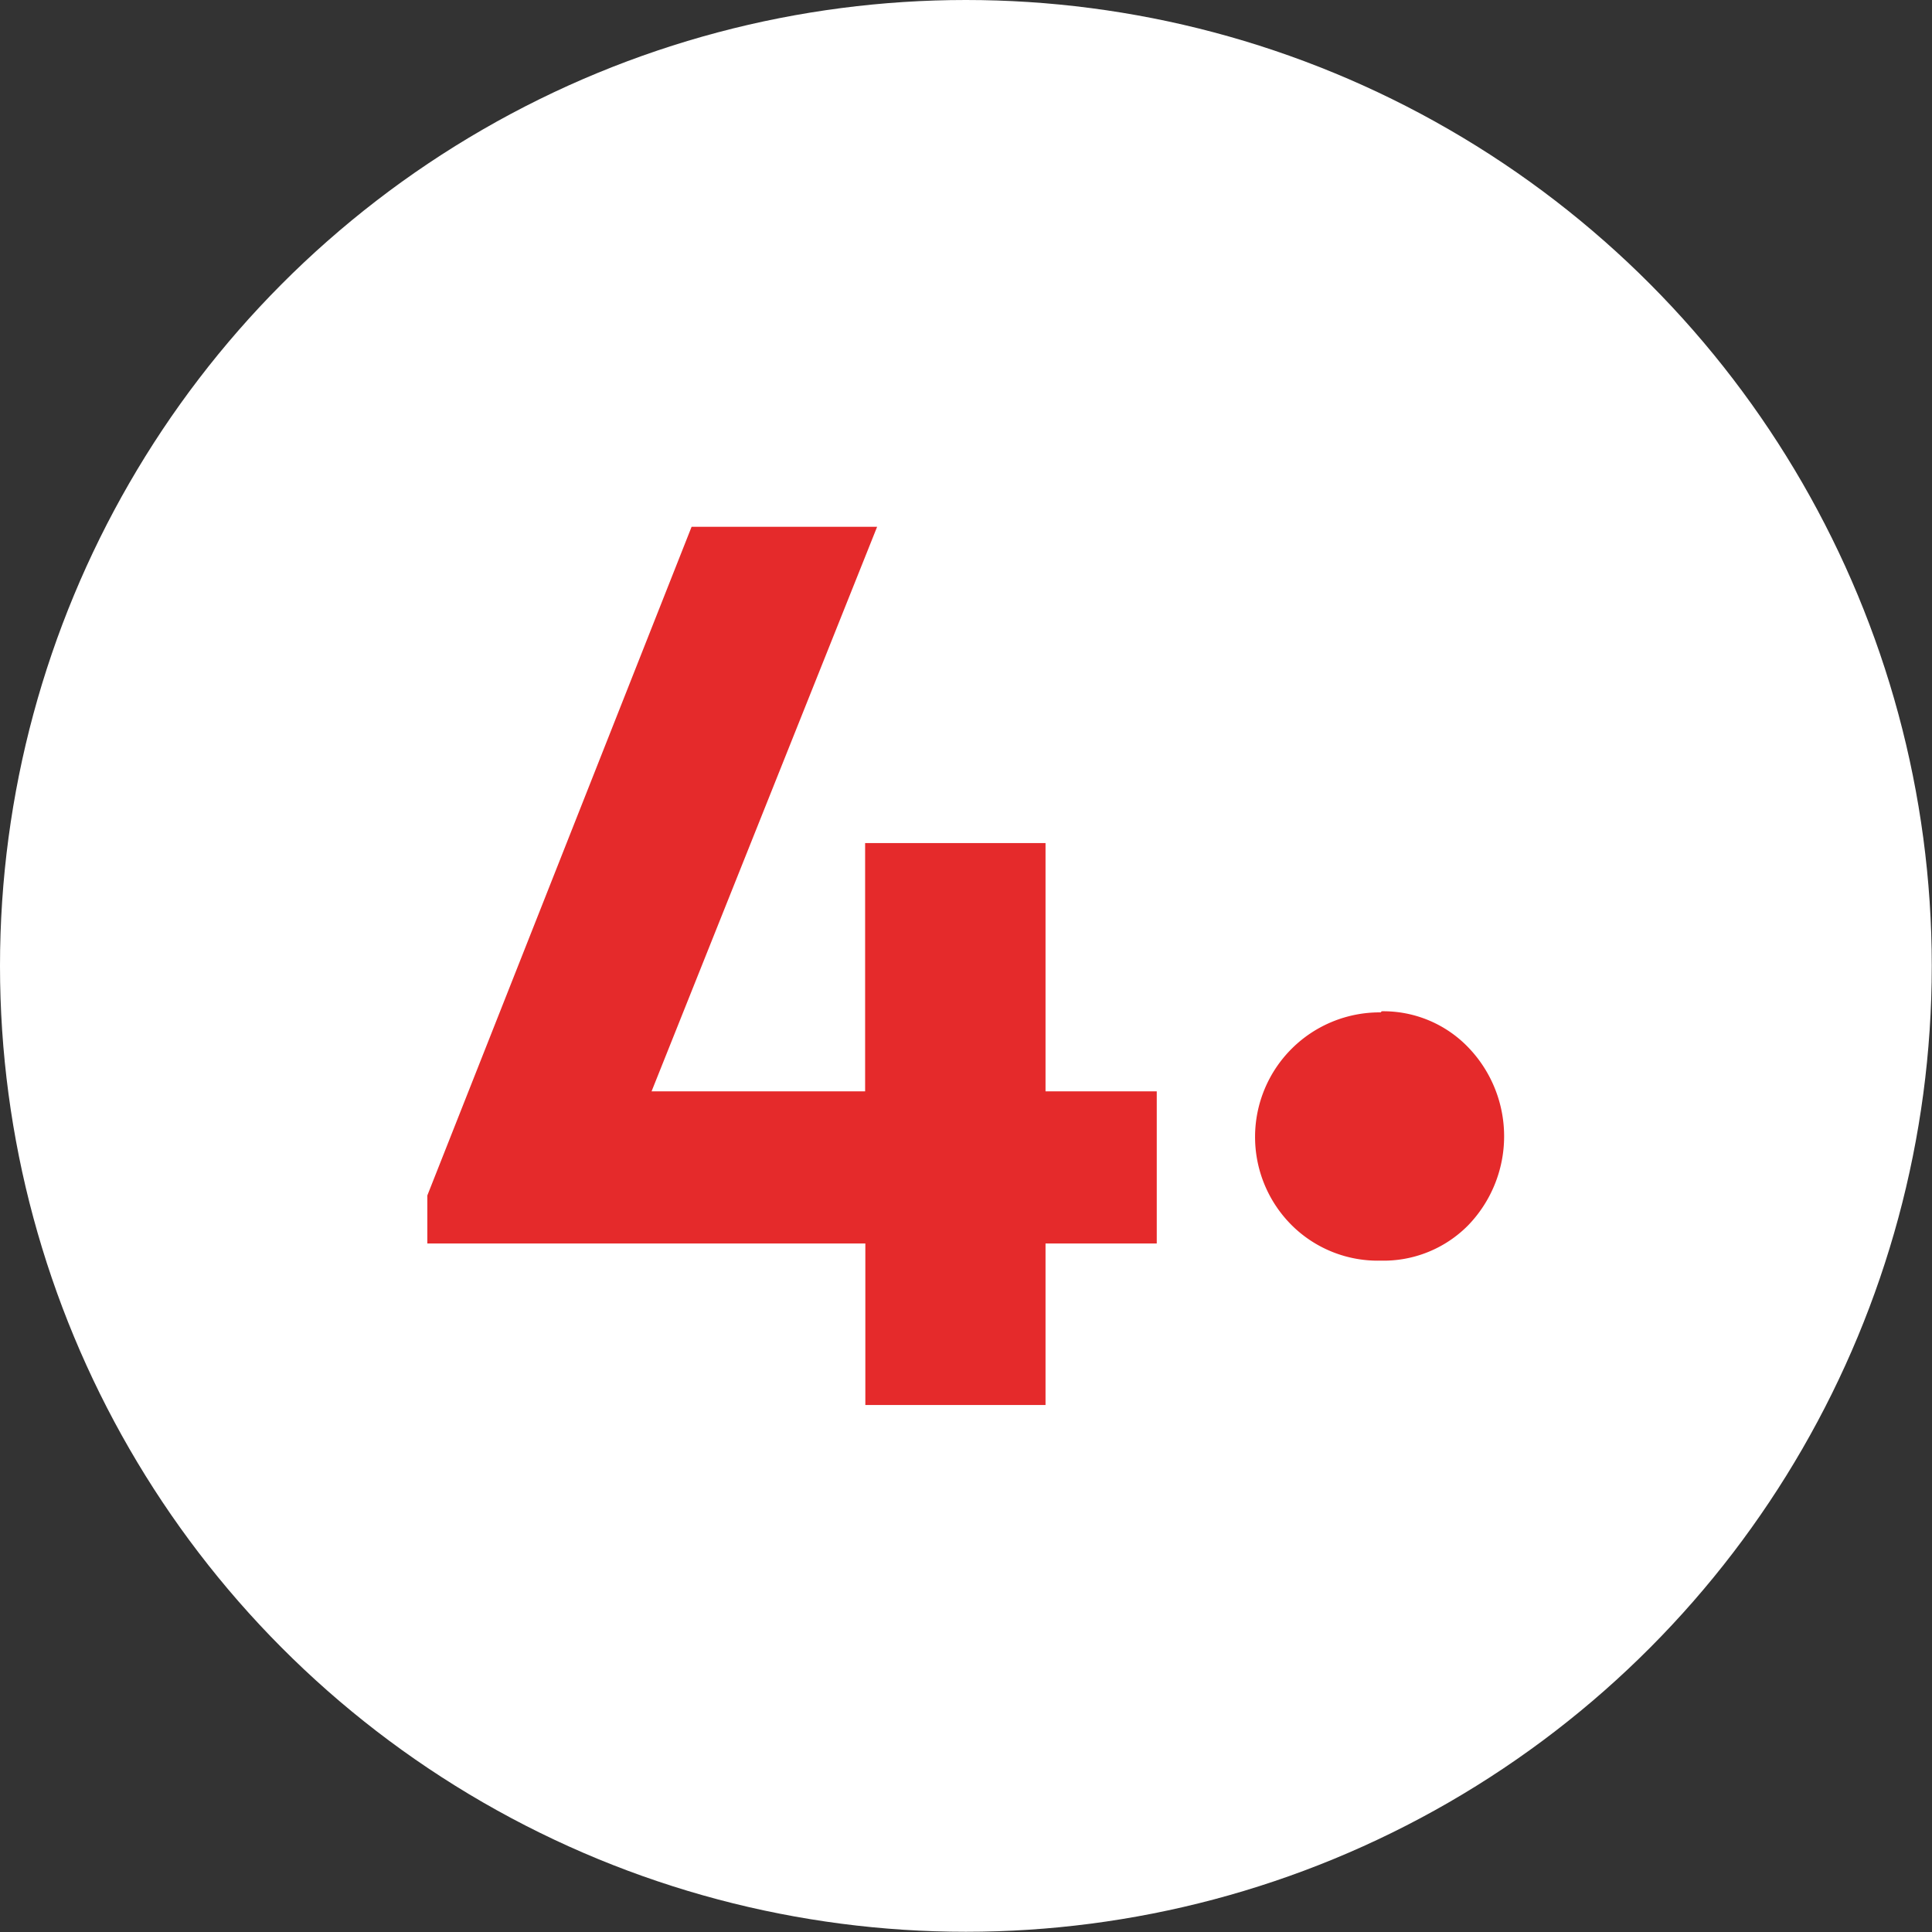
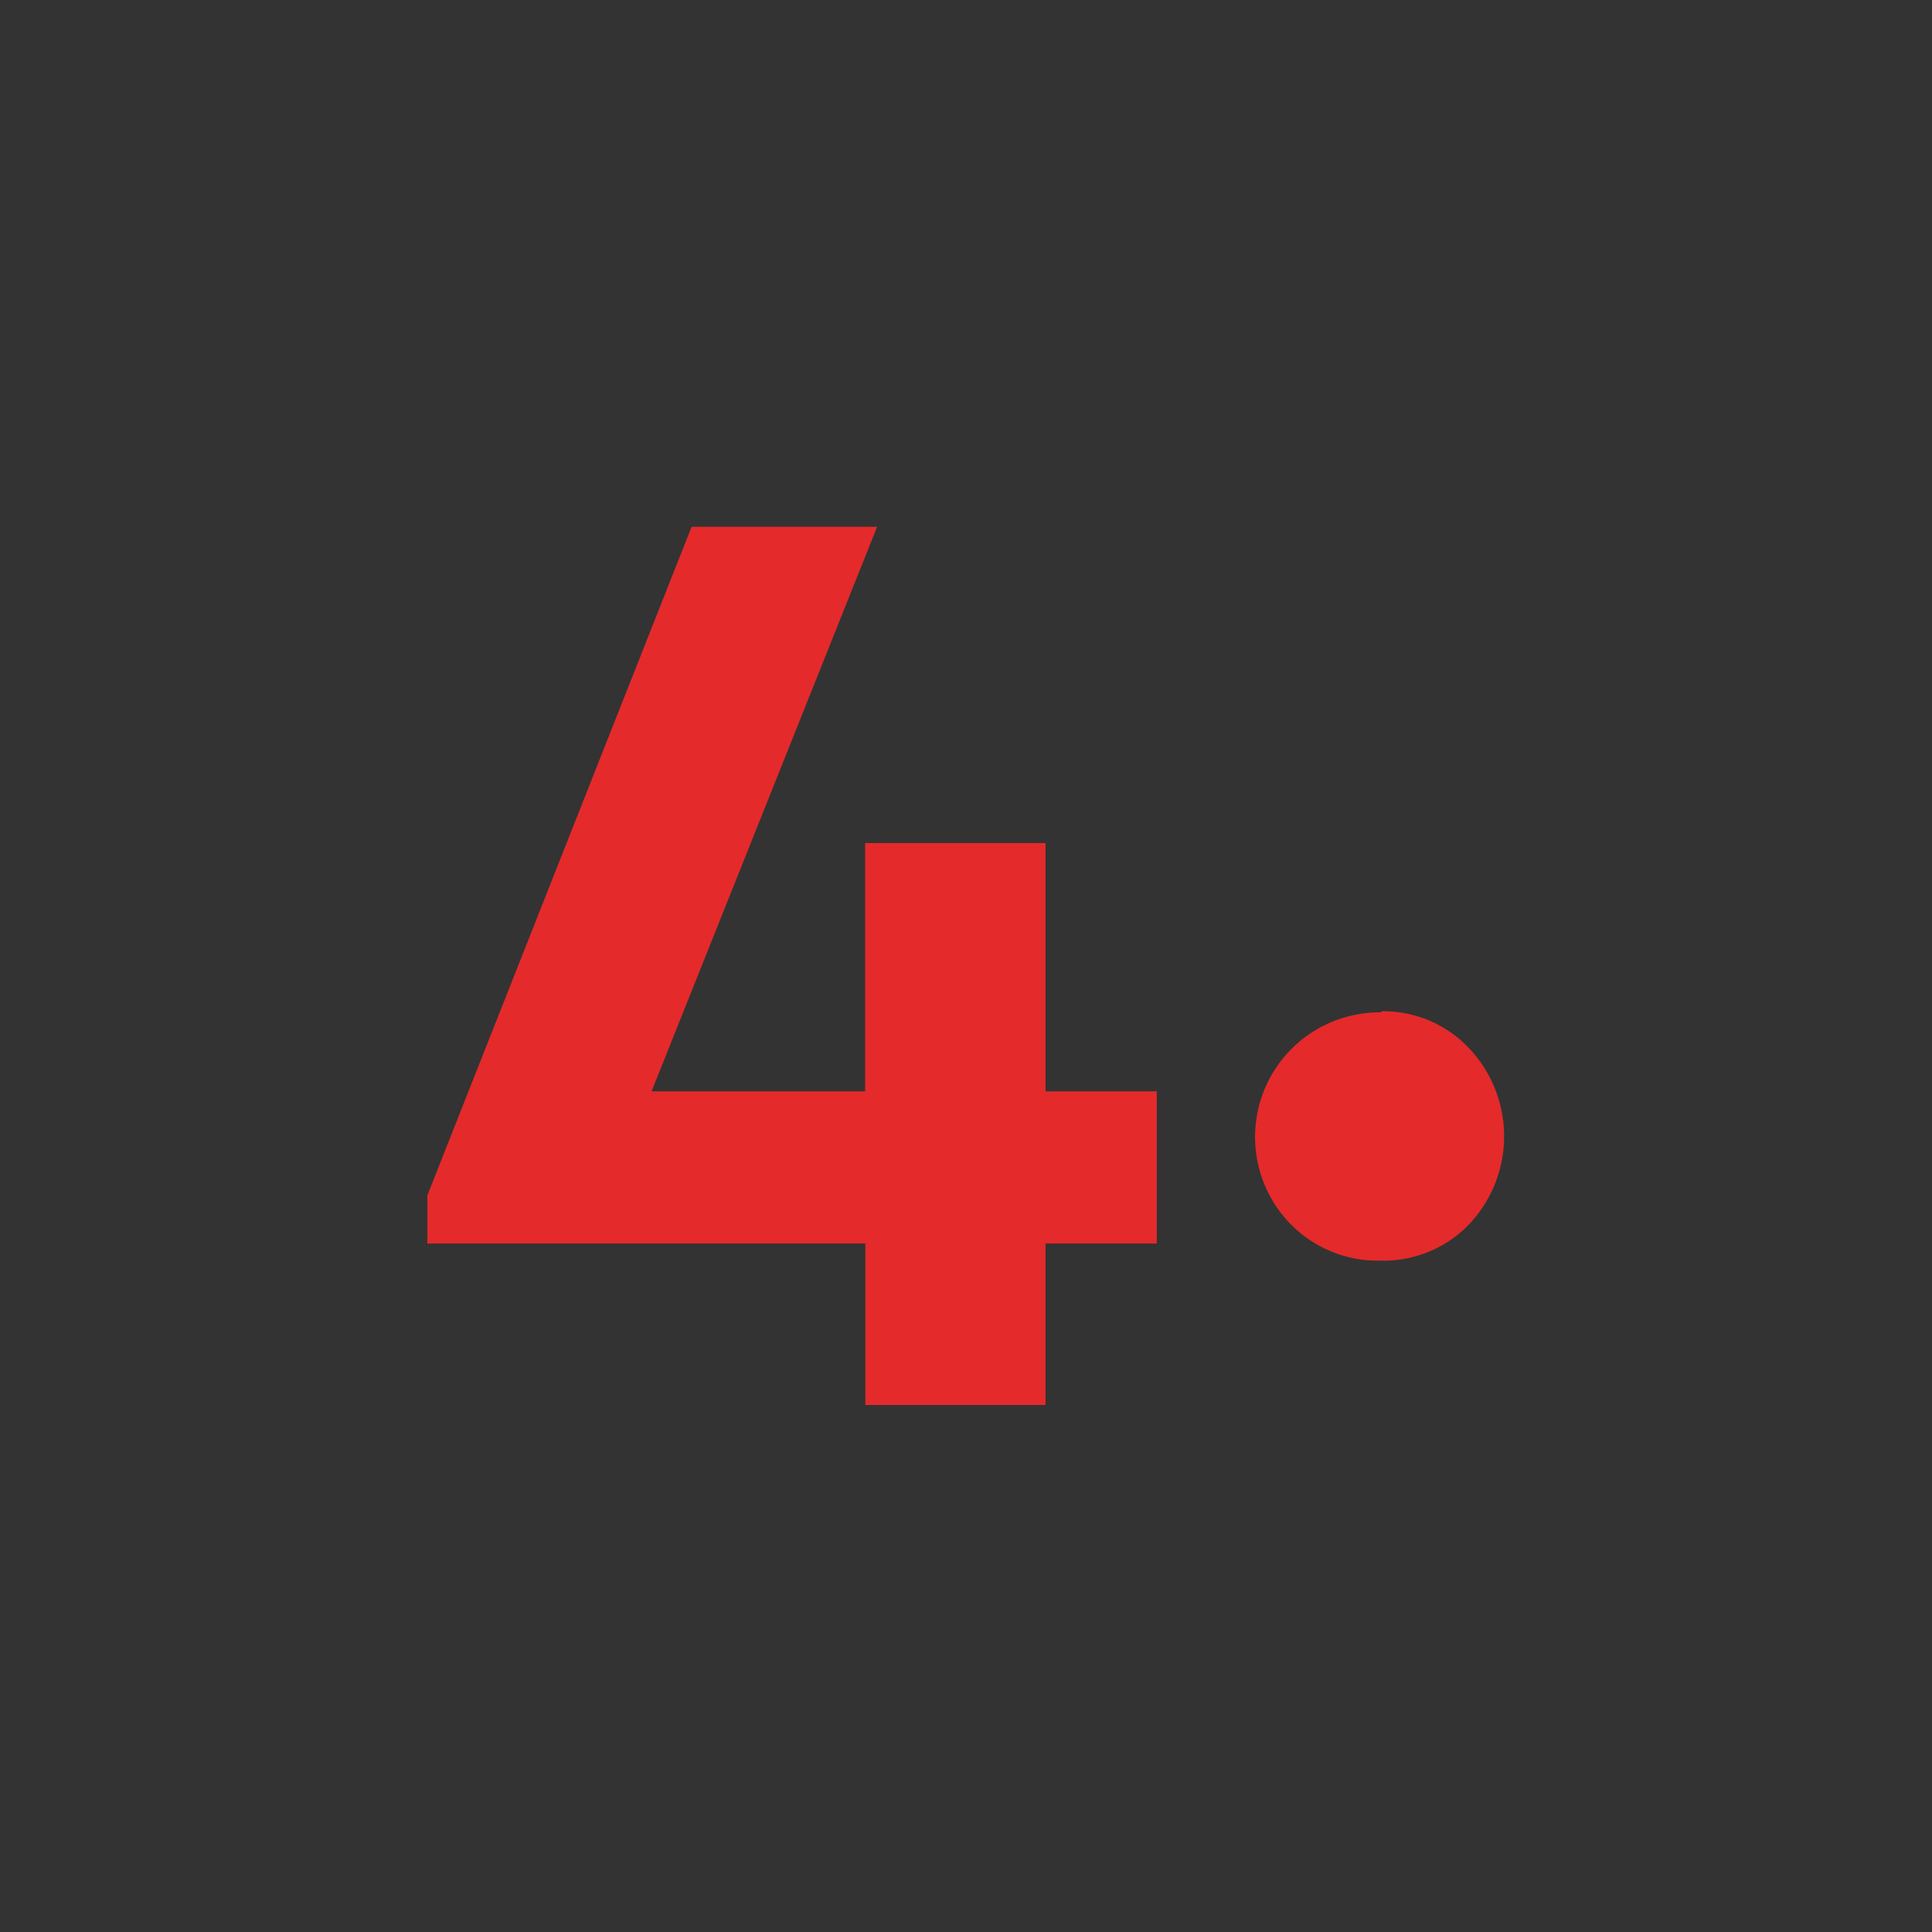
<svg xmlns="http://www.w3.org/2000/svg" viewBox="0 0 86.85 86.85">
  <rect x="0" y="0" width="86.85" height="86.85" fill="#333333" stroke="none" />
  <defs>
    <style>.cls-1{fill:#fff;}.cls-2{fill:#e52a2b;}</style>
  </defs>
  <g id="Слой_2" data-name="Слой 2">
    <g id="Слой_1-2" data-name="Слой 1">
-       <circle class="cls-1" cx="43.42" cy="43.42" r="43.42" />
      <path class="cls-2" d="M47,49.06h5V55.9H47v7.26h-8.1V55.9H19.21V53.74L31.09,23.68h8.34L29.29,49.06h9.6V37.9H47Z" />
      <path class="cls-2" d="M62.11,45.46A5.29,5.29,0,0,1,66,47.08a5.76,5.76,0,0,1,0,8,5.34,5.34,0,0,1-3.93,1.59,5.49,5.49,0,0,1-4-1.59,5.6,5.6,0,0,1,4-9.57Z" />
    </g>
  </g>
</svg>